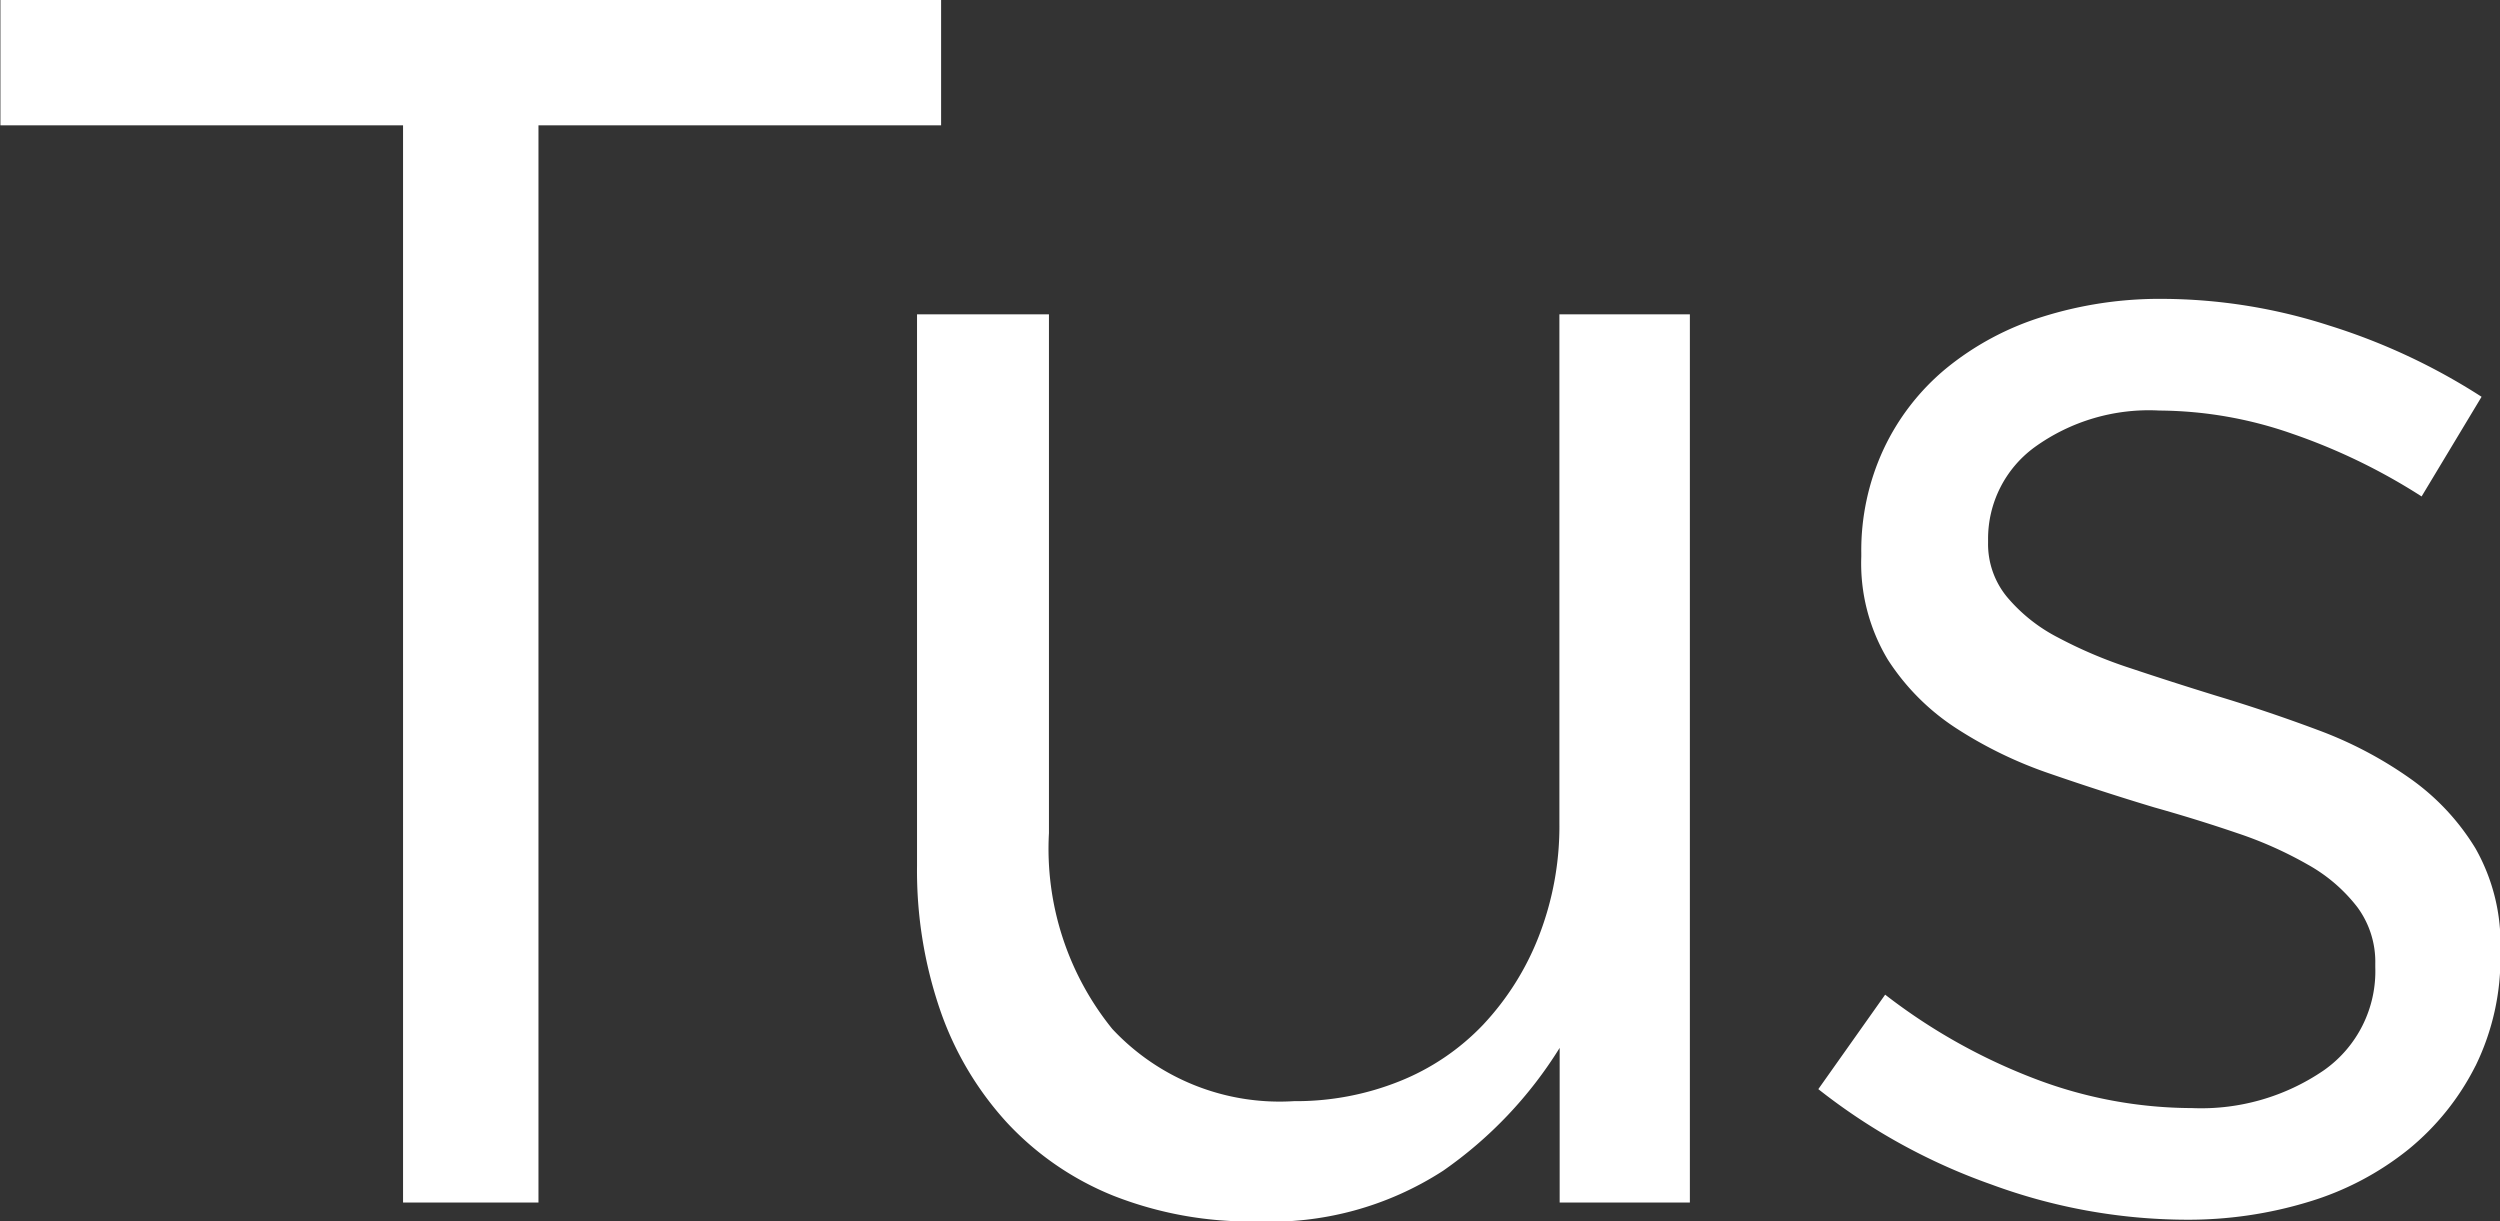
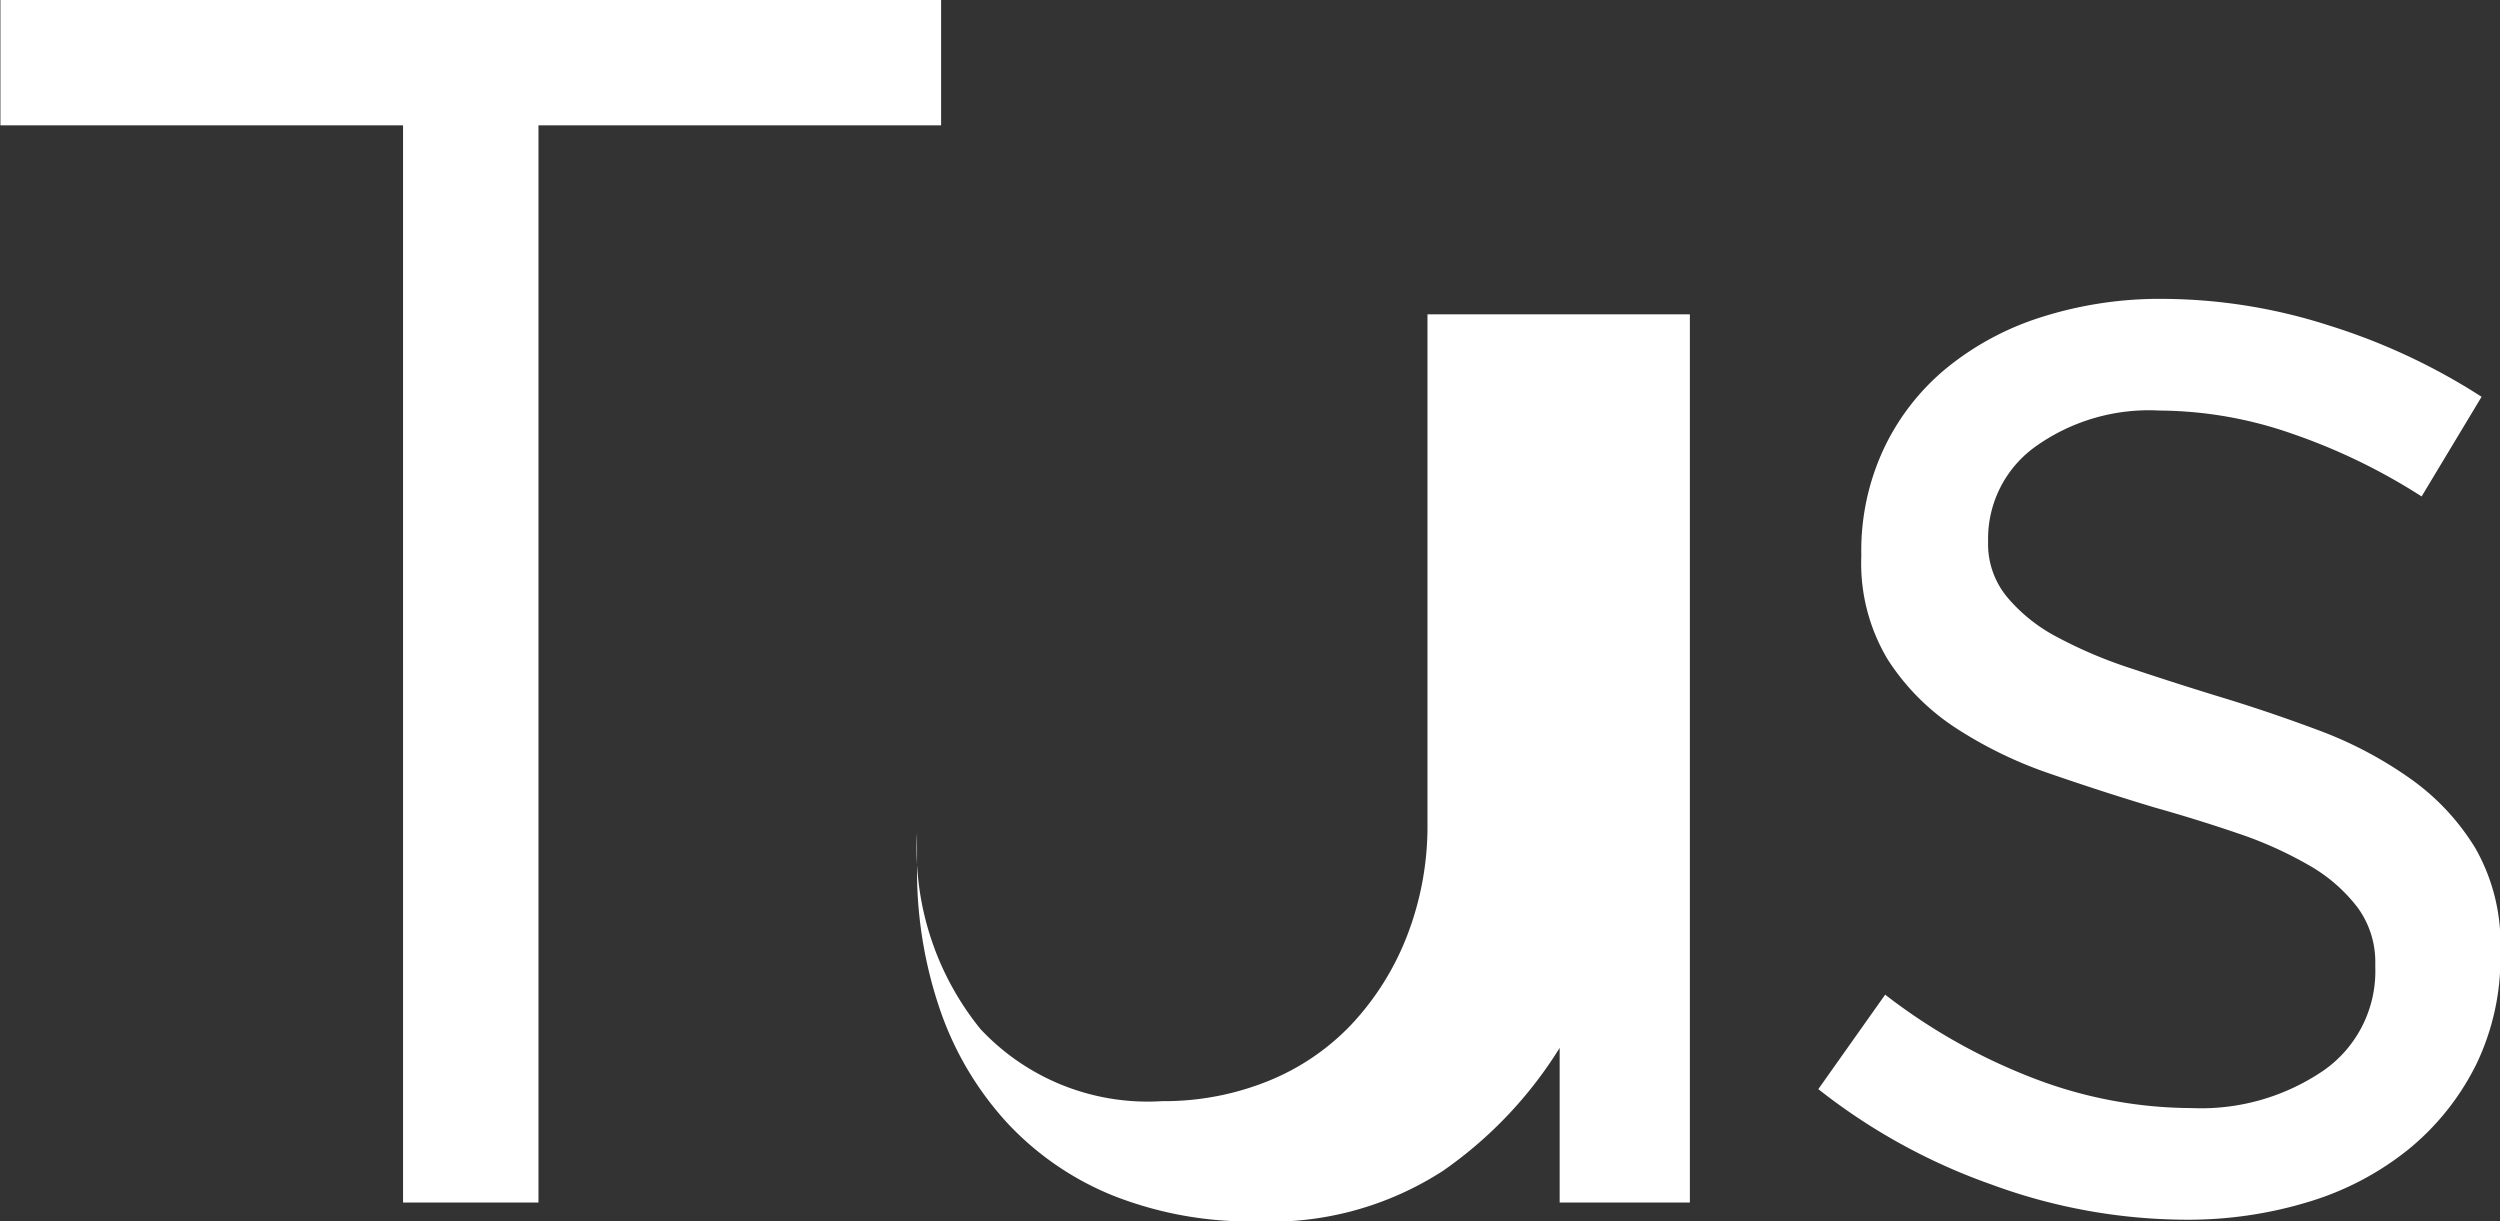
<svg xmlns="http://www.w3.org/2000/svg" width="95" height="46.406" viewBox="0 0 95 46.406">
  <rect x="0" y="0" width="95" height="46.406" fill="#333333" stroke="none" />
  <defs>
    <style> .cls-1 { fill: #fff; fill-rule: evenodd; } </style>
  </defs>
-   <path id="Tus" class="cls-1" d="M760.023,292.884h-5.144V251.95h-15.3v-4.765h35.746v4.765h-15.3v40.934Zm38.807-33.752h4.948v33.752H798.83v-5.876a15.882,15.882,0,0,1-4.428,4.668,12.067,12.067,0,0,1-7.1,1.926,14.165,14.165,0,0,1-5.437-.979,11.245,11.245,0,0,1-4.037-2.775,12.205,12.205,0,0,1-2.539-4.276,16.318,16.318,0,0,1-.879-5.484V259.132h5.013v19.716a10.88,10.88,0,0,0,2.409,7.442,8.7,8.7,0,0,0,6.9,2.742,10.567,10.567,0,0,0,4-.751,8.98,8.98,0,0,0,3.19-2.154,10.423,10.423,0,0,0,2.116-3.362,11.528,11.528,0,0,0,.782-4.309V259.132Zm34.8,28.562a9.74,9.74,0,0,1-2.54,3.166,11.177,11.177,0,0,1-3.776,1.991,15.674,15.674,0,0,1-4.721.686,21.6,21.6,0,0,1-7.357-1.338,22.9,22.9,0,0,1-6.577-3.624l2.54-3.59a22.163,22.163,0,0,0,5.7,3.2,16.849,16.849,0,0,0,5.958,1.11,8.242,8.242,0,0,0,5.013-1.436,4.6,4.6,0,0,0,1.954-3.917v-0.131a3.5,3.5,0,0,0-.684-2.154,6.15,6.15,0,0,0-1.856-1.6,14.9,14.9,0,0,0-2.7-1.208q-1.53-.522-3.158-0.98-1.953-.587-3.939-1.273a16.025,16.025,0,0,1-3.581-1.73,8.752,8.752,0,0,1-2.605-2.611,7.1,7.1,0,0,1-1.009-3.917v-0.131a9.133,9.133,0,0,1,.847-3.949,8.85,8.85,0,0,1,2.376-3.069,10.873,10.873,0,0,1,3.646-1.958,14.82,14.82,0,0,1,4.591-.686,20.832,20.832,0,0,1,6.316,1.012,23.706,23.706,0,0,1,5.795,2.709l-2.279,3.787a22.821,22.821,0,0,0-4.916-2.383,15.5,15.5,0,0,0-5.046-.881,7.414,7.414,0,0,0-4.754,1.4,4.306,4.306,0,0,0-1.758,3.493v0.131a3.16,3.16,0,0,0,.717,2.056,6.264,6.264,0,0,0,1.92,1.534,17.189,17.189,0,0,0,2.768,1.175q1.563,0.523,3.255,1.045,1.955,0.588,3.874,1.306a15.161,15.161,0,0,1,3.484,1.828,8.908,8.908,0,0,1,2.507,2.676,7.346,7.346,0,0,1,.944,3.852v0.131A9.33,9.33,0,0,1,833.632,287.694Z" transform="translate(-739.563 -247.188)" />
+   <path id="Tus" class="cls-1" d="M760.023,292.884h-5.144V251.95h-15.3v-4.765h35.746v4.765h-15.3v40.934Zm38.807-33.752h4.948v33.752H798.83v-5.876a15.882,15.882,0,0,1-4.428,4.668,12.067,12.067,0,0,1-7.1,1.926,14.165,14.165,0,0,1-5.437-.979,11.245,11.245,0,0,1-4.037-2.775,12.205,12.205,0,0,1-2.539-4.276,16.318,16.318,0,0,1-.879-5.484V259.132v19.716a10.88,10.88,0,0,0,2.409,7.442,8.7,8.7,0,0,0,6.9,2.742,10.567,10.567,0,0,0,4-.751,8.98,8.98,0,0,0,3.19-2.154,10.423,10.423,0,0,0,2.116-3.362,11.528,11.528,0,0,0,.782-4.309V259.132Zm34.8,28.562a9.74,9.74,0,0,1-2.54,3.166,11.177,11.177,0,0,1-3.776,1.991,15.674,15.674,0,0,1-4.721.686,21.6,21.6,0,0,1-7.357-1.338,22.9,22.9,0,0,1-6.577-3.624l2.54-3.59a22.163,22.163,0,0,0,5.7,3.2,16.849,16.849,0,0,0,5.958,1.11,8.242,8.242,0,0,0,5.013-1.436,4.6,4.6,0,0,0,1.954-3.917v-0.131a3.5,3.5,0,0,0-.684-2.154,6.15,6.15,0,0,0-1.856-1.6,14.9,14.9,0,0,0-2.7-1.208q-1.53-.522-3.158-0.98-1.953-.587-3.939-1.273a16.025,16.025,0,0,1-3.581-1.73,8.752,8.752,0,0,1-2.605-2.611,7.1,7.1,0,0,1-1.009-3.917v-0.131a9.133,9.133,0,0,1,.847-3.949,8.85,8.85,0,0,1,2.376-3.069,10.873,10.873,0,0,1,3.646-1.958,14.82,14.82,0,0,1,4.591-.686,20.832,20.832,0,0,1,6.316,1.012,23.706,23.706,0,0,1,5.795,2.709l-2.279,3.787a22.821,22.821,0,0,0-4.916-2.383,15.5,15.5,0,0,0-5.046-.881,7.414,7.414,0,0,0-4.754,1.4,4.306,4.306,0,0,0-1.758,3.493v0.131a3.16,3.16,0,0,0,.717,2.056,6.264,6.264,0,0,0,1.92,1.534,17.189,17.189,0,0,0,2.768,1.175q1.563,0.523,3.255,1.045,1.955,0.588,3.874,1.306a15.161,15.161,0,0,1,3.484,1.828,8.908,8.908,0,0,1,2.507,2.676,7.346,7.346,0,0,1,.944,3.852v0.131A9.33,9.33,0,0,1,833.632,287.694Z" transform="translate(-739.563 -247.188)" />
</svg>